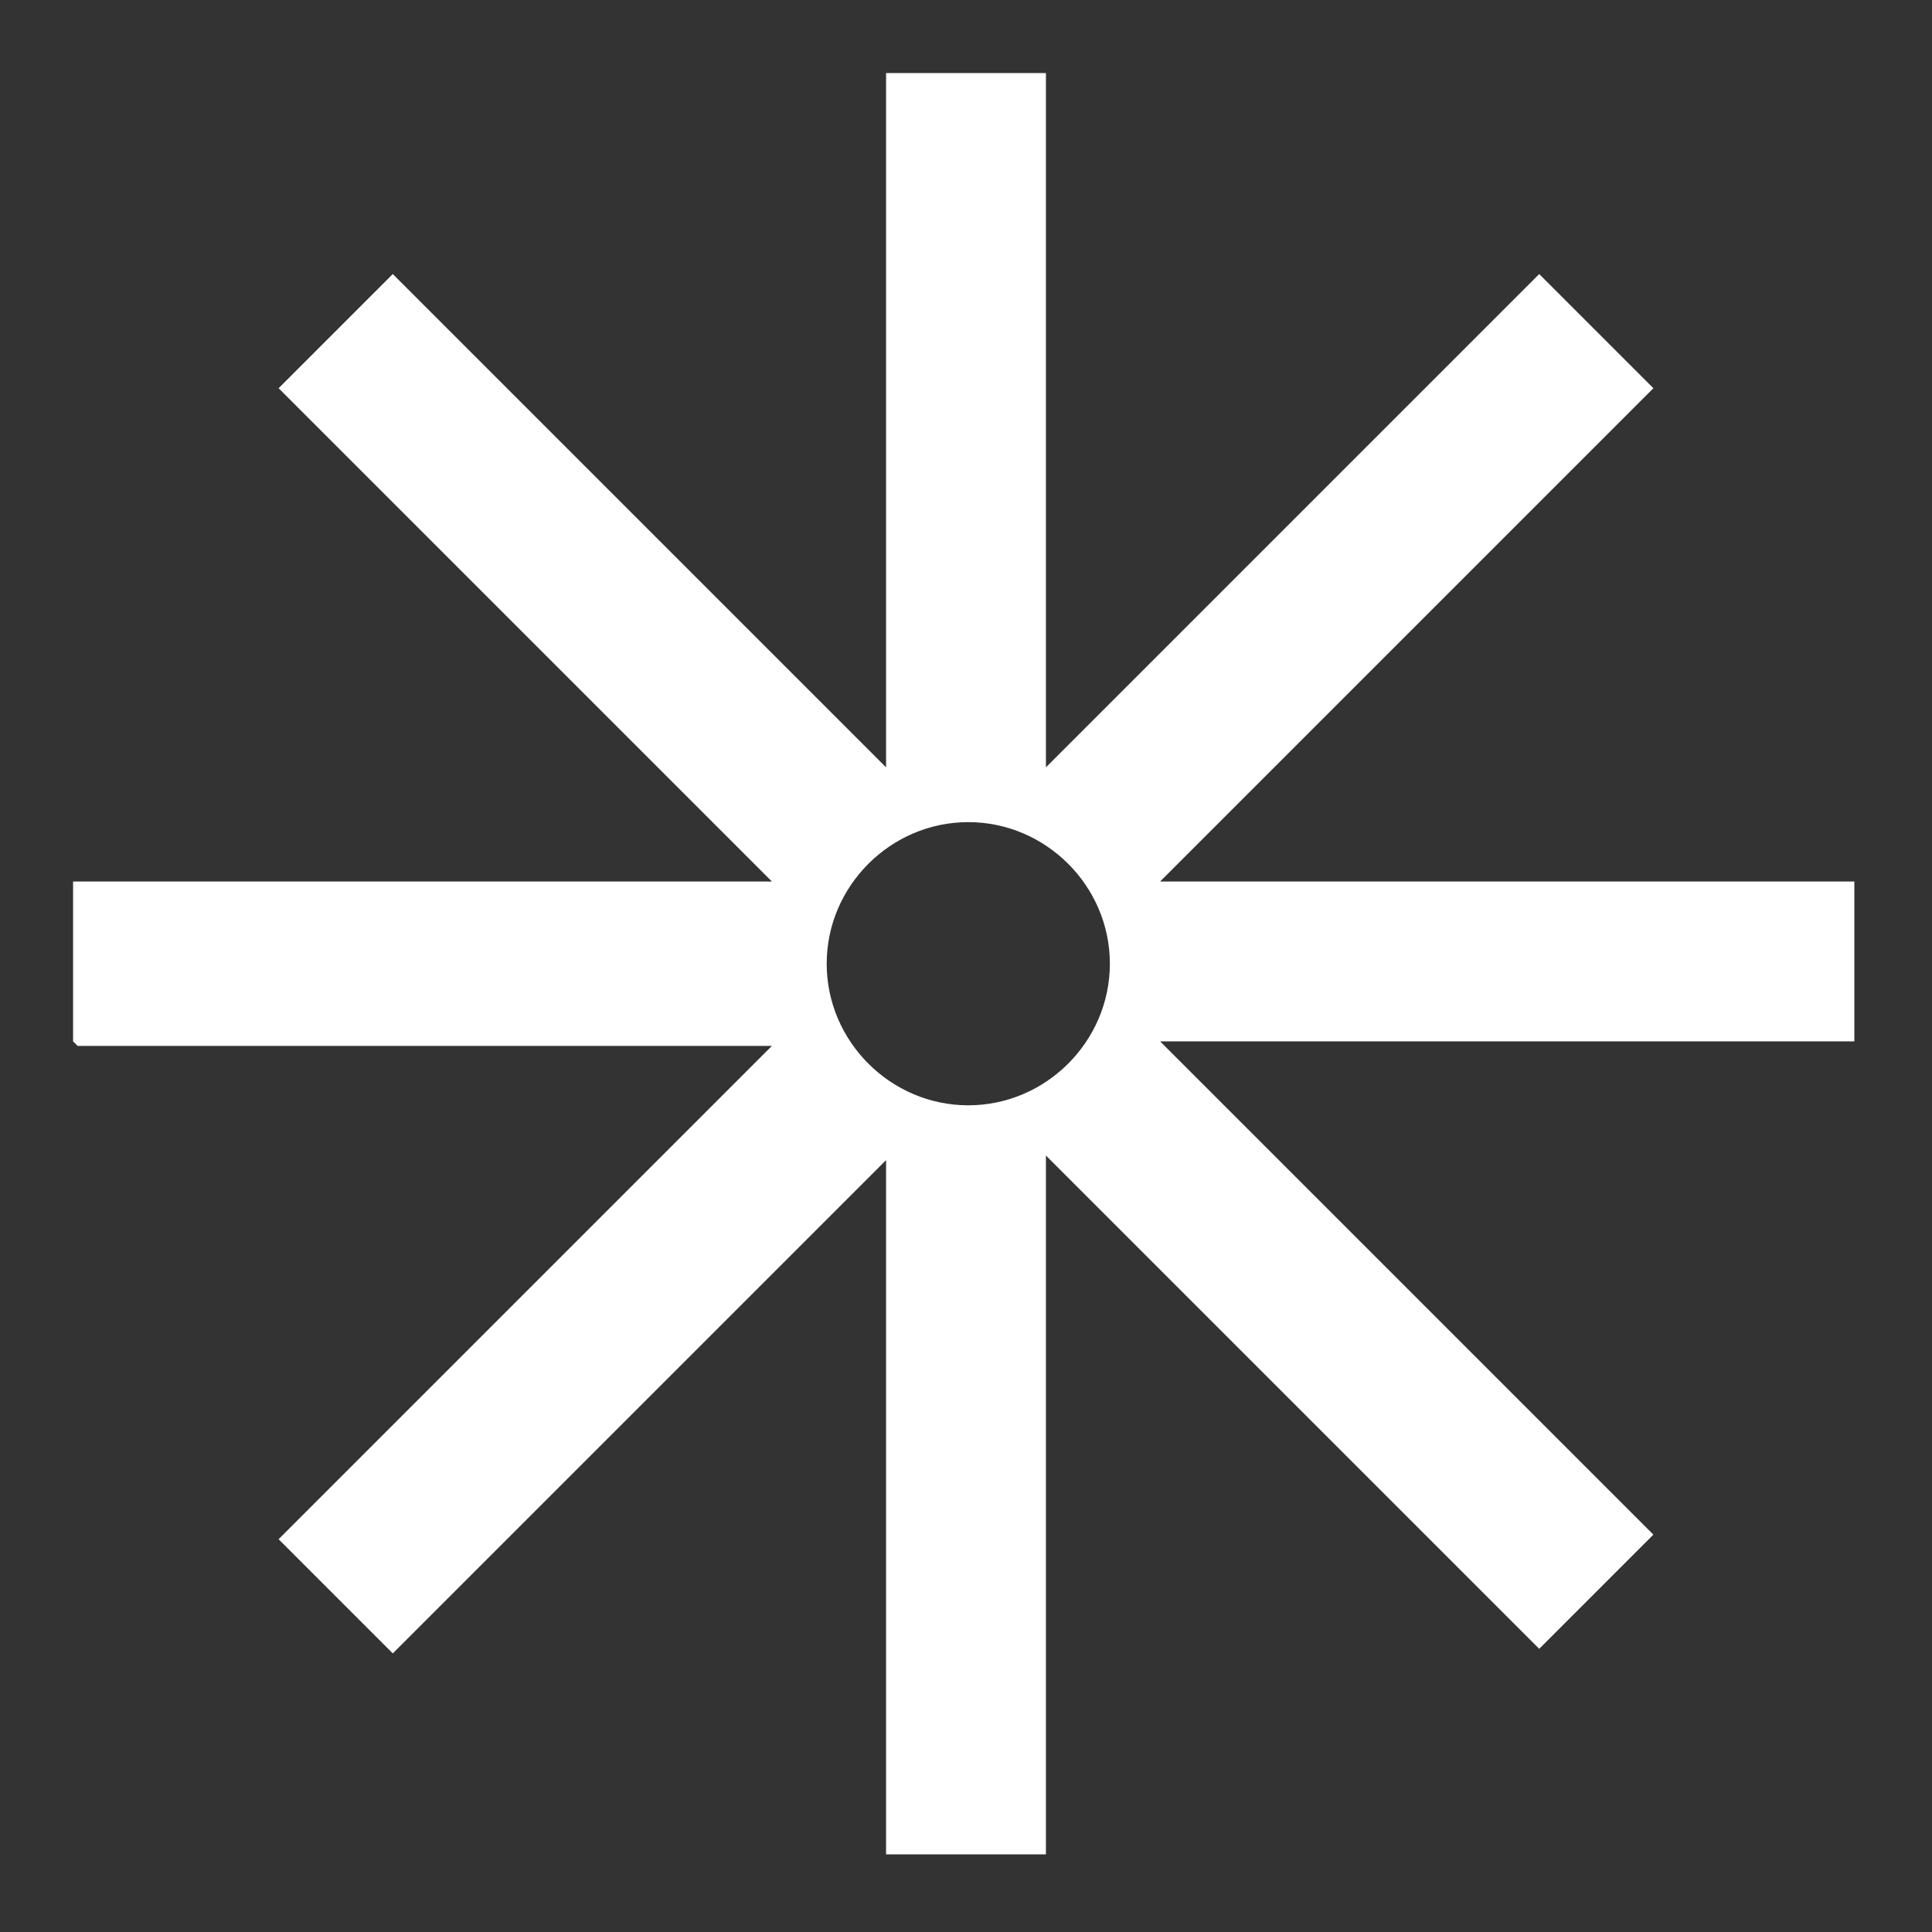
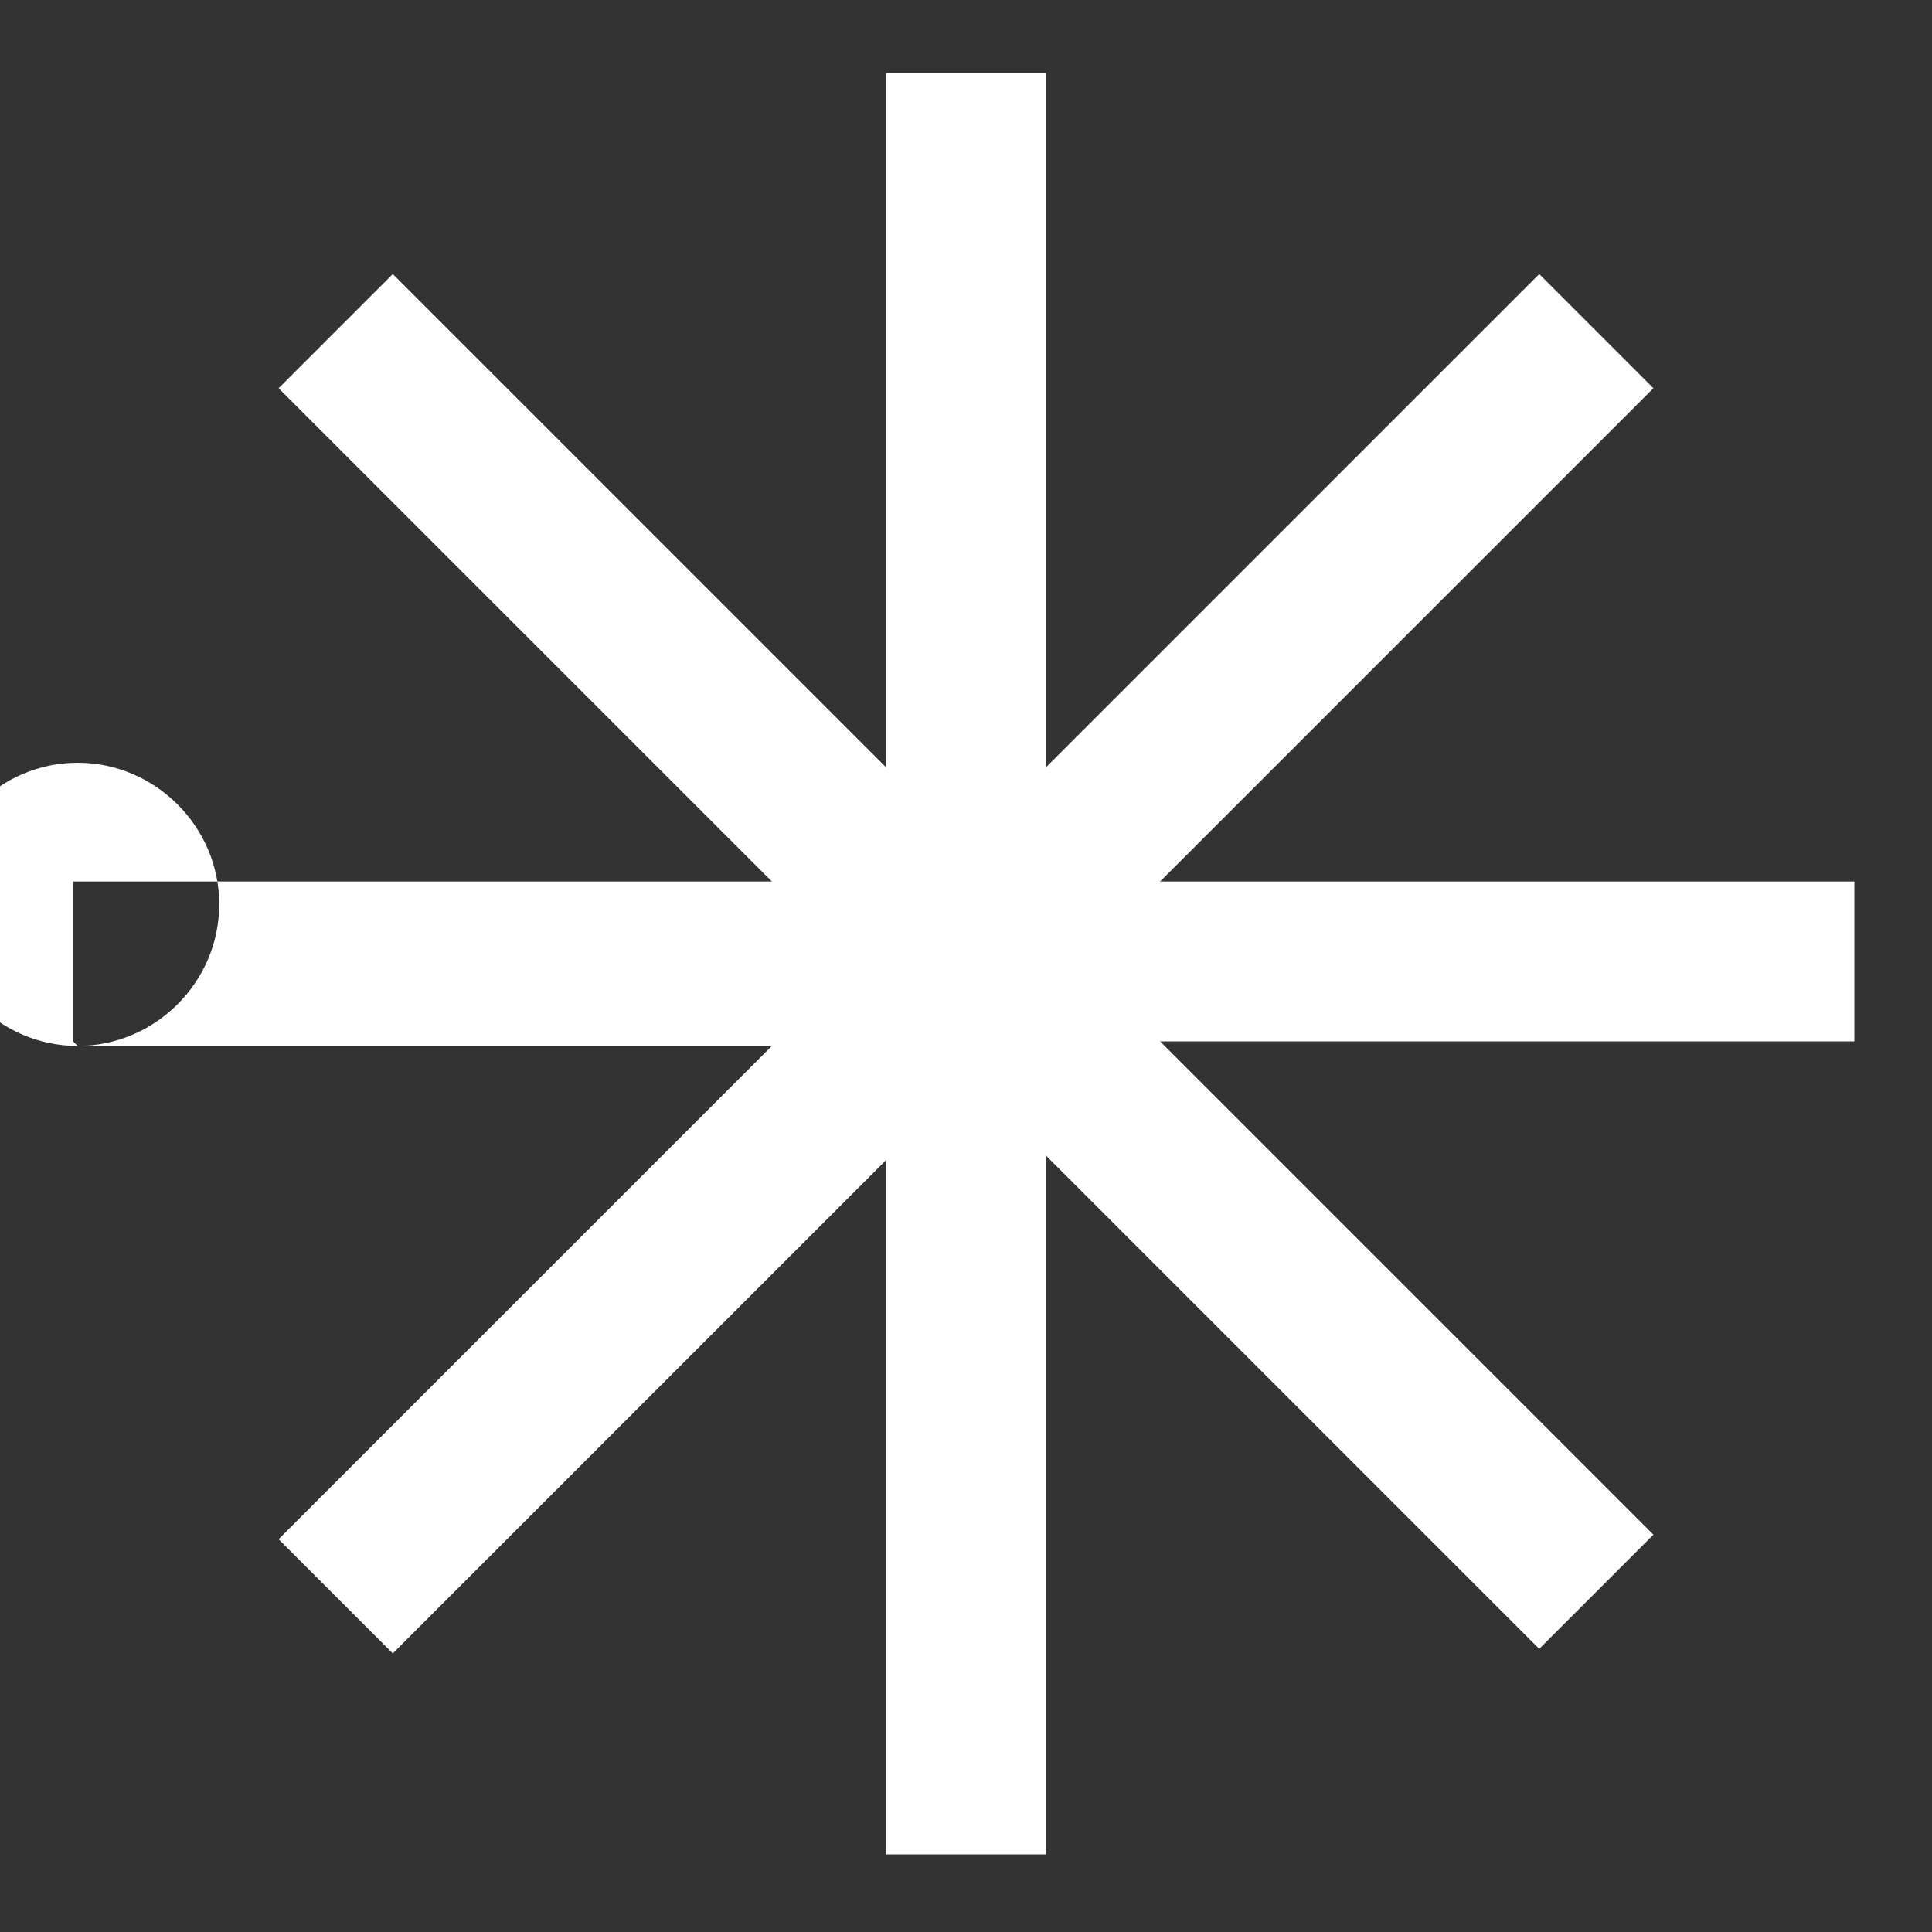
<svg xmlns="http://www.w3.org/2000/svg" xml:space="preserve" width="4.233mm" height="4.233mm" version="1.1" style="shape-rendering:geometricPrecision; text-rendering:geometricPrecision; image-rendering:optimizeQuality; fill-rule:evenodd; clip-rule:evenodd" viewBox="0 0 423 423">
  <rect x="0" y="0" width="423" height="423" fill="#333333" stroke="none" />
  <defs>
    <style type="text/css">
   
    .fil0 {fill:white}
   
  </style>
  </defs>
  <g id="Warstwa_x0020_1">
-     <path class="fil0" d="M17 229l152 0 -108 108 25 25 108 -108 0 152 35 0 0 -153 108 108 25 -25 -108 -108 152 0 0 -35 -152 0 108 -108 -25 -25 -108 108 0 -152 -35 0 0 152 -108 -108 -25 25 108 108 -153 0 0 35zm195 13c-17,0 -31,-14 -31,-31 0,-17 14,-31 31,-31 17,0 31,14 31,31 0,17 -14,31 -31,31z" />
+     <path class="fil0" d="M17 229l152 0 -108 108 25 25 108 -108 0 152 35 0 0 -153 108 108 25 -25 -108 -108 152 0 0 -35 -152 0 108 -108 -25 -25 -108 108 0 -152 -35 0 0 152 -108 -108 -25 25 108 108 -153 0 0 35zc-17,0 -31,-14 -31,-31 0,-17 14,-31 31,-31 17,0 31,14 31,31 0,17 -14,31 -31,31z" />
  </g>
</svg>